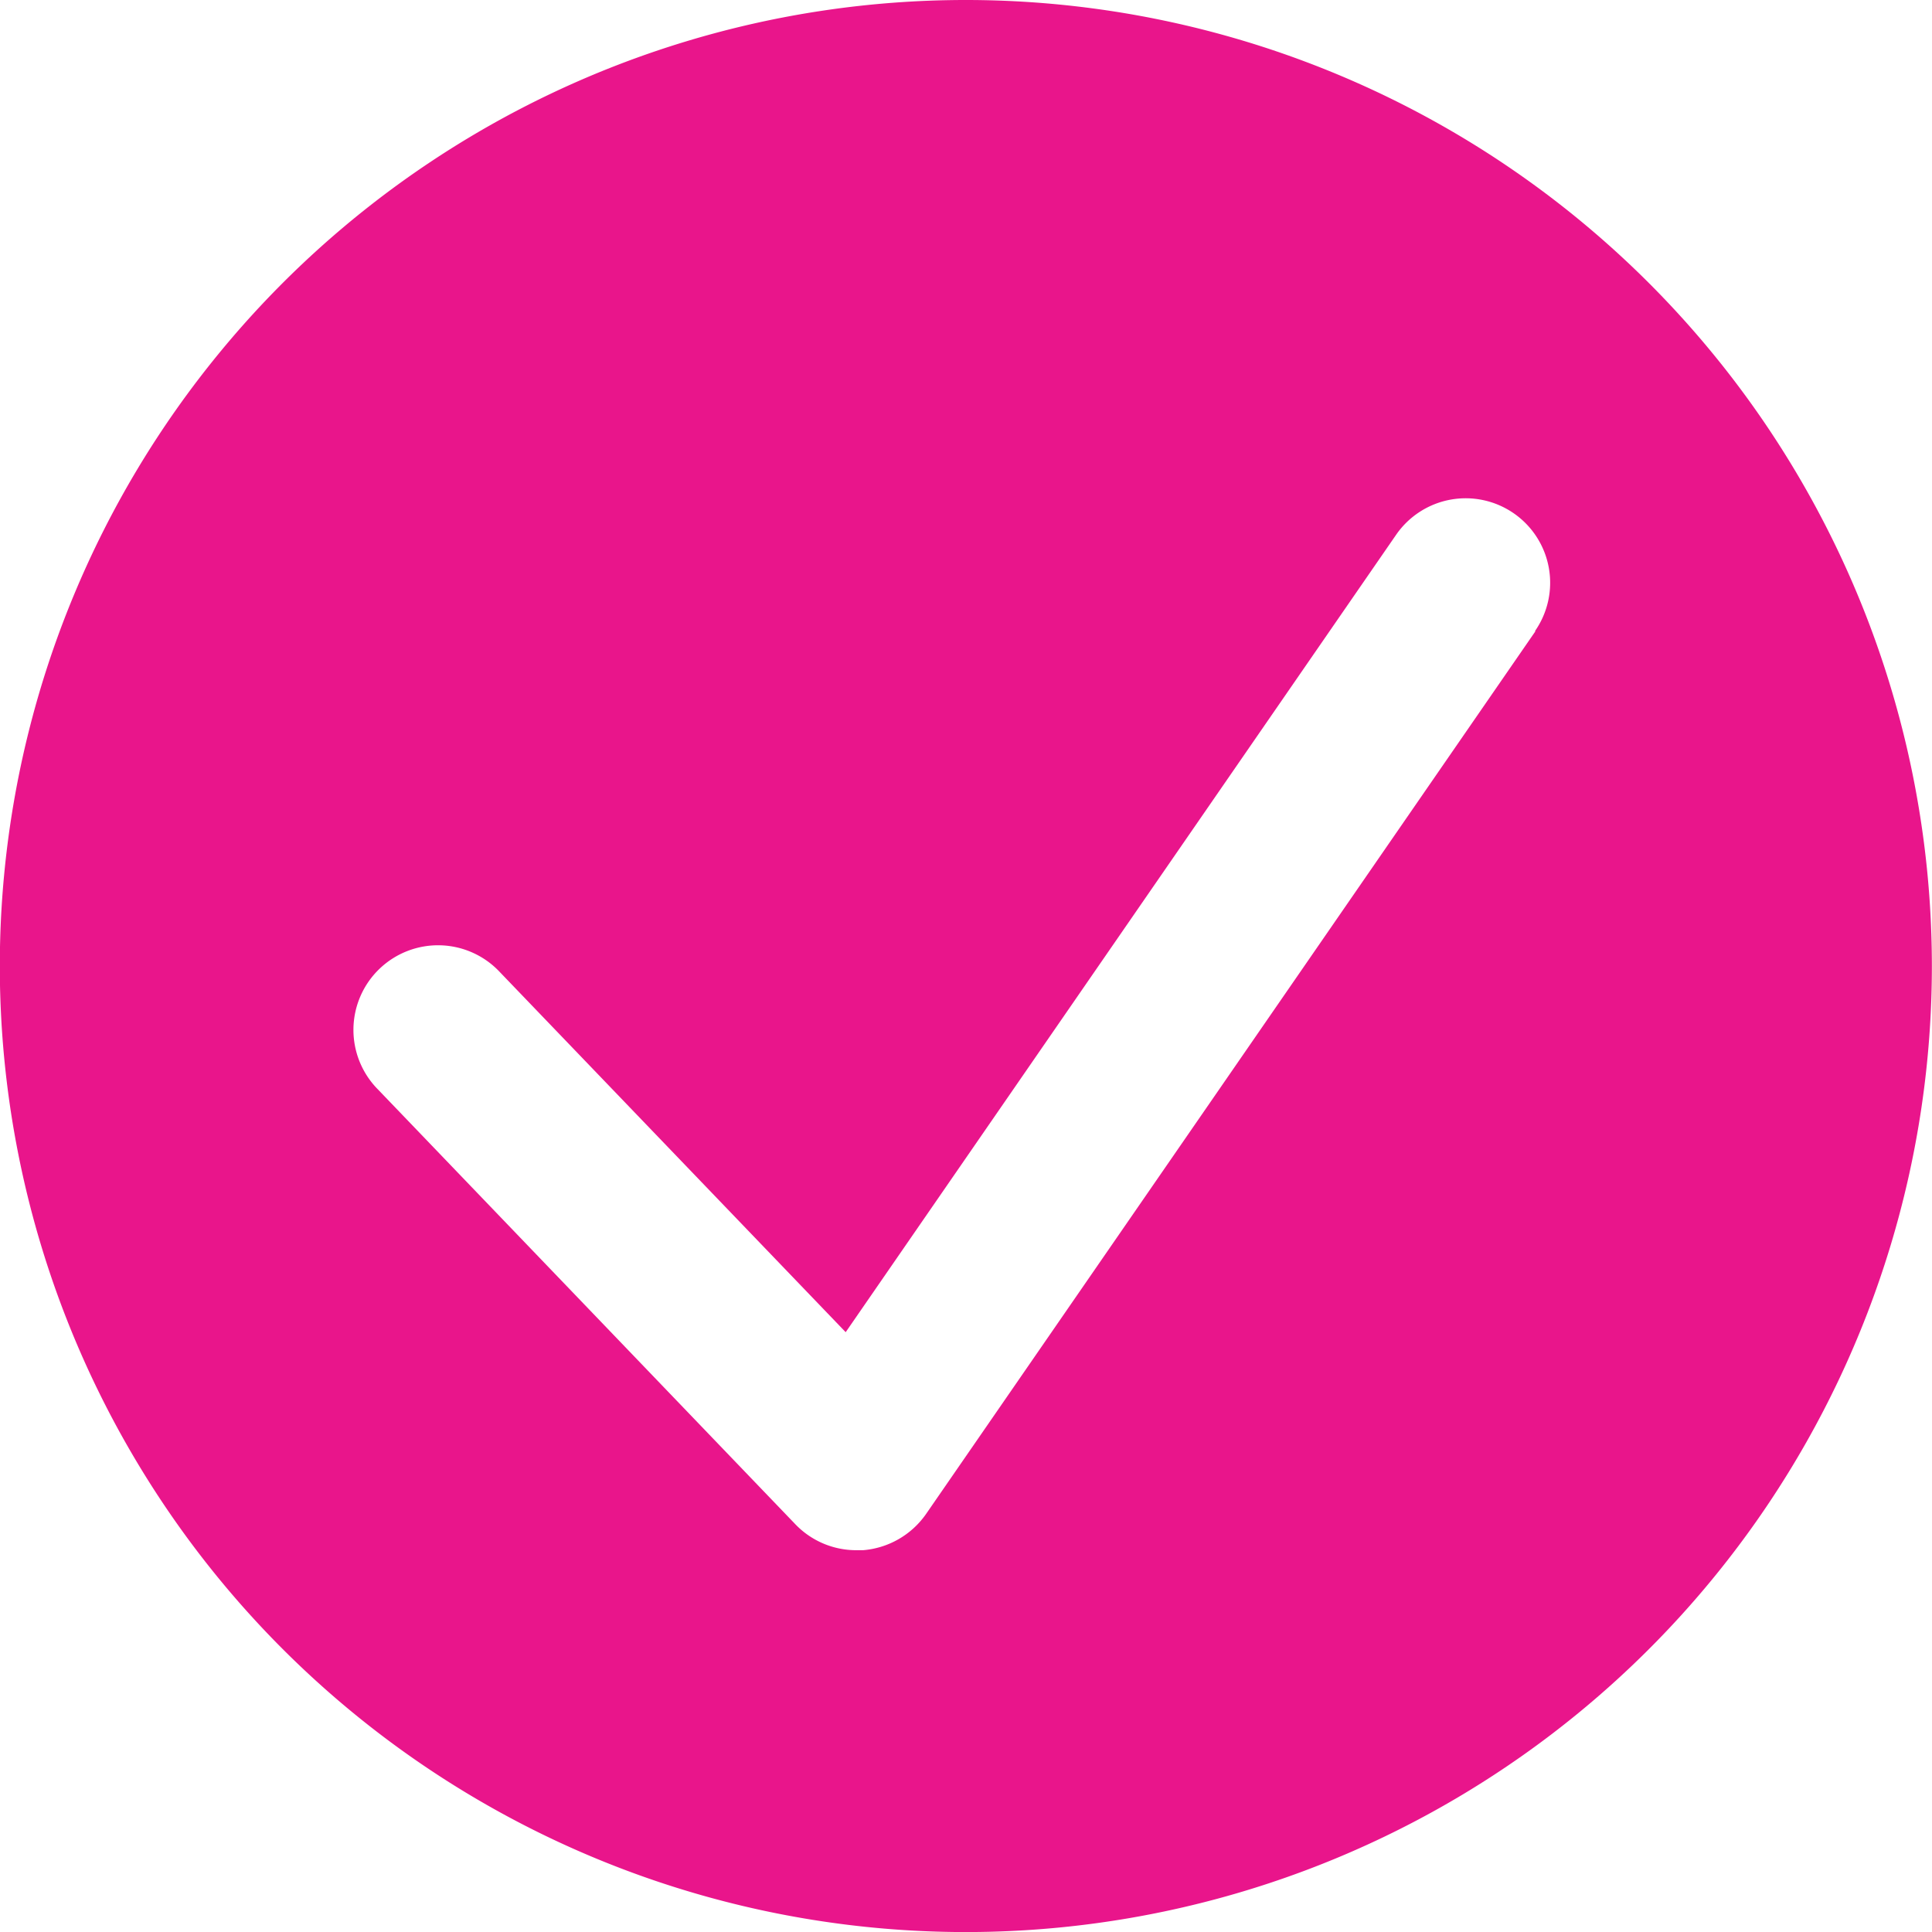
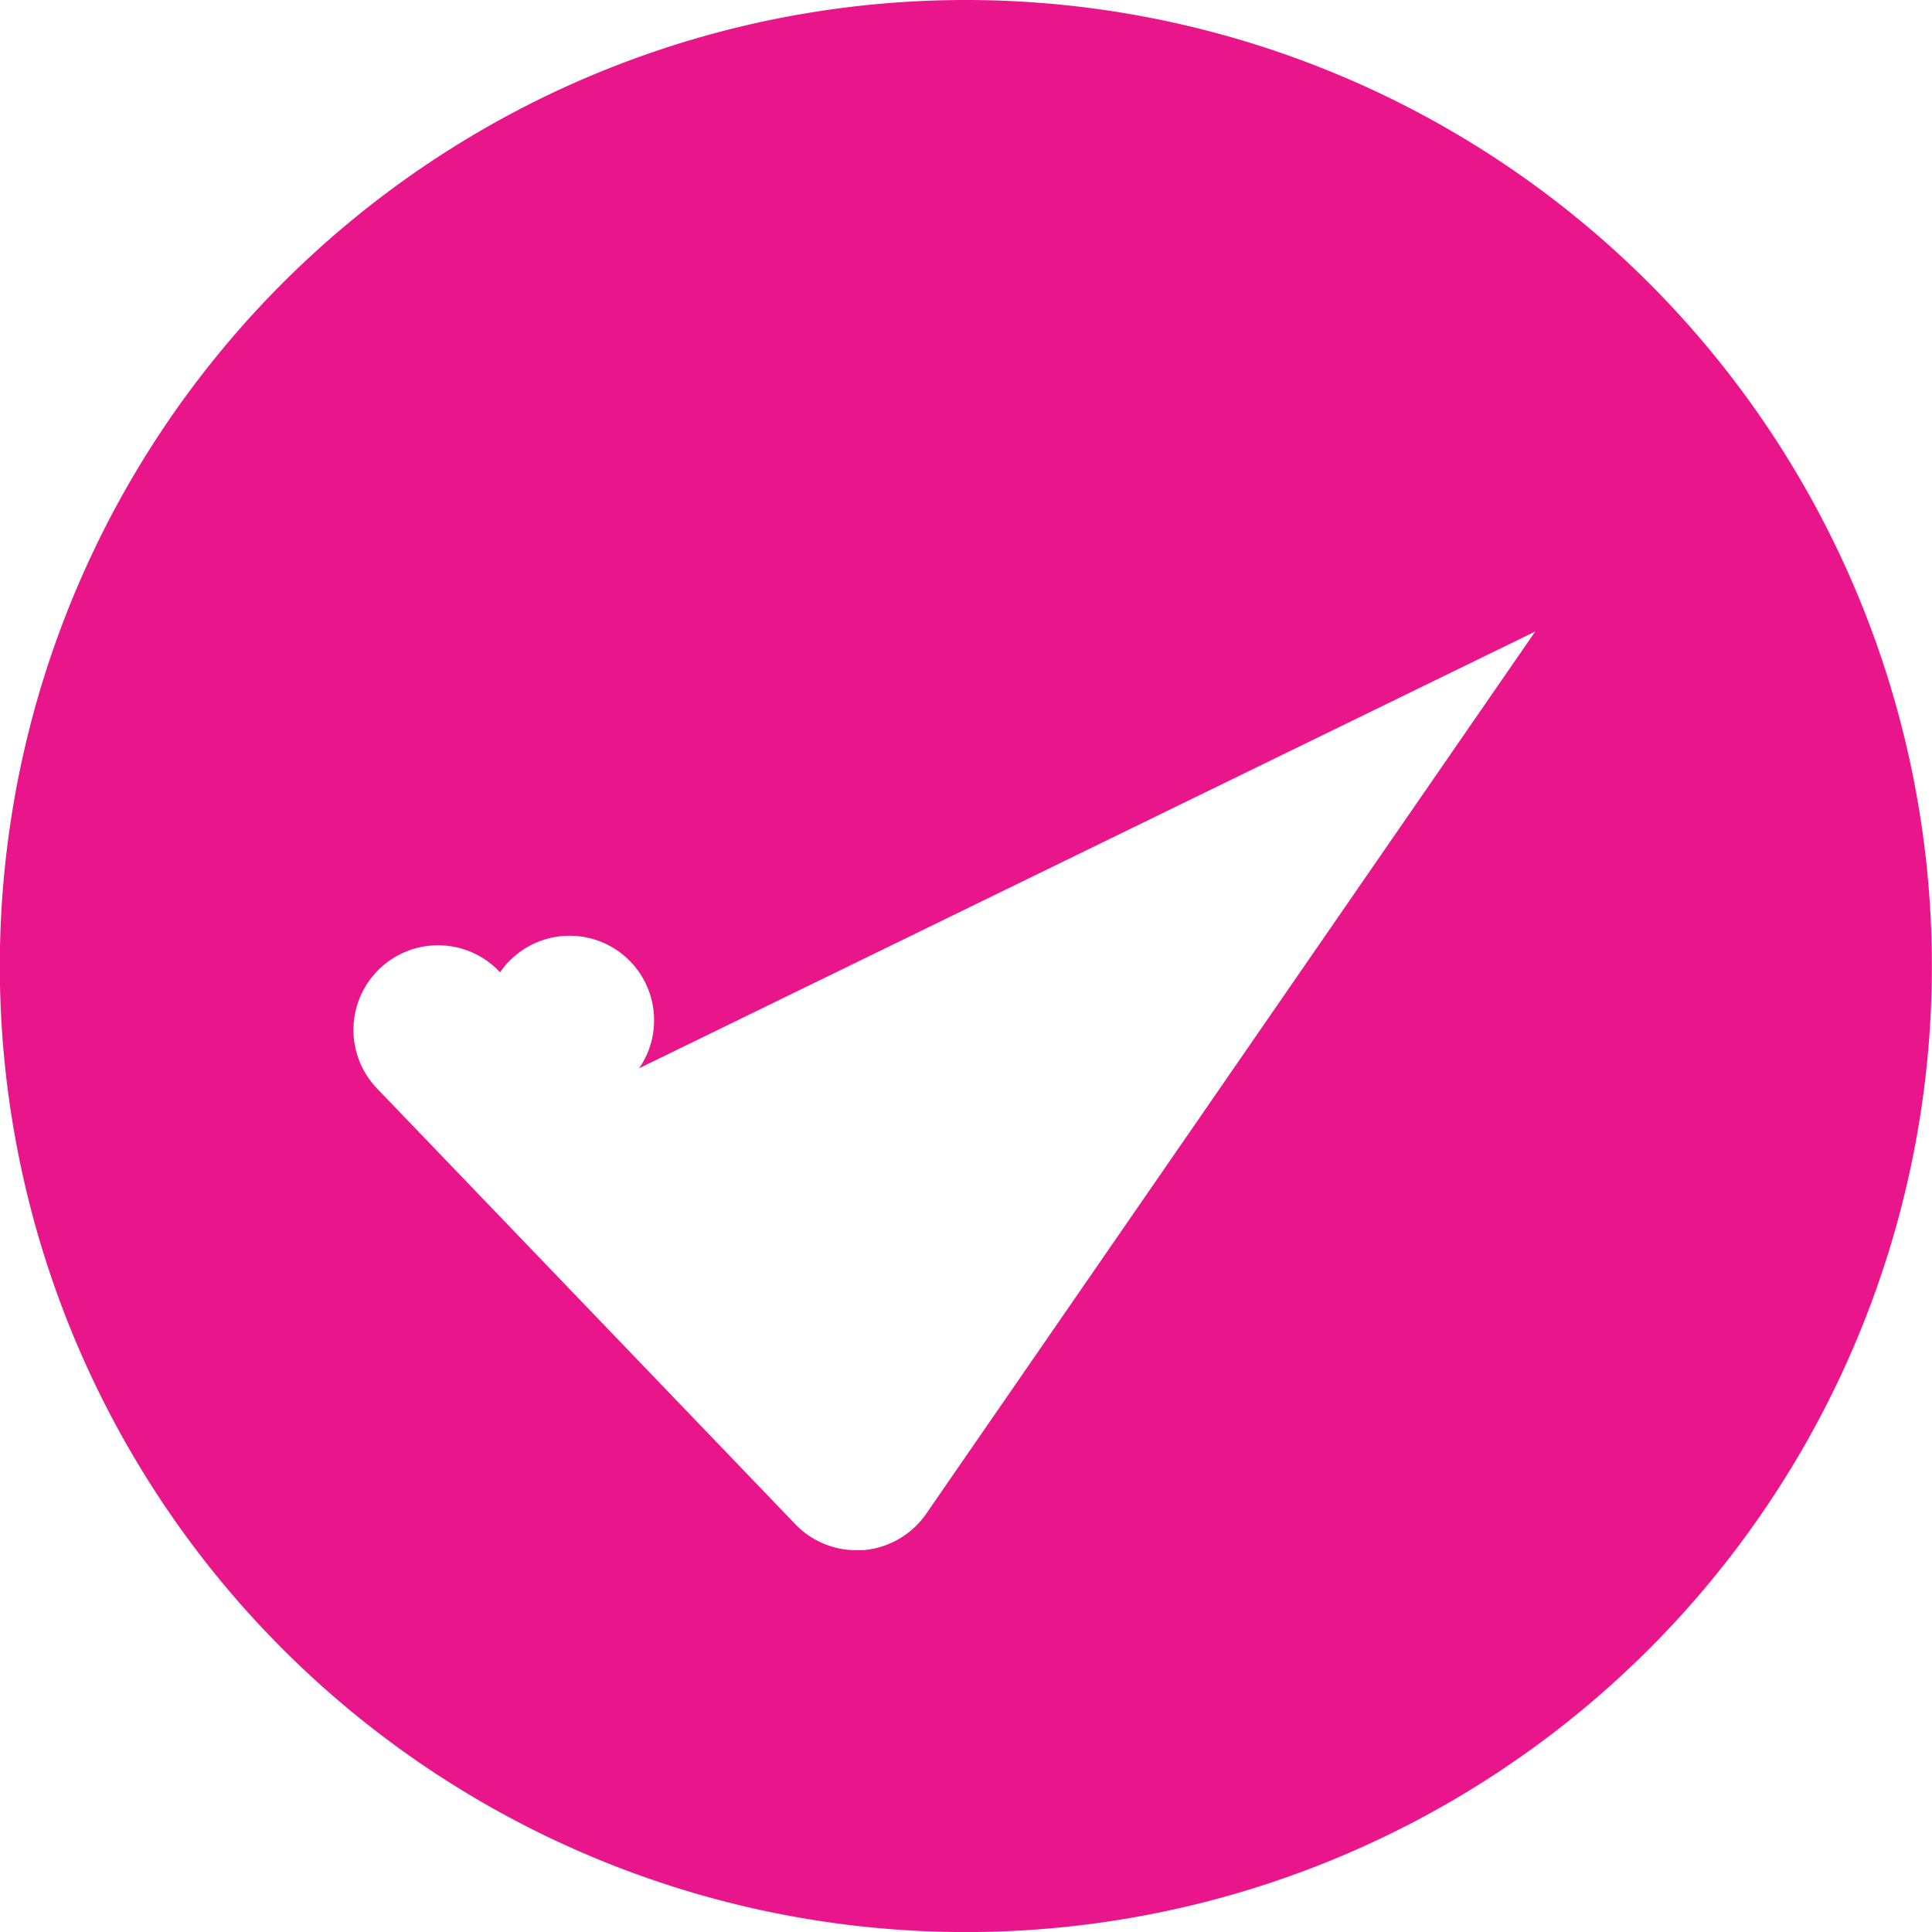
<svg xmlns="http://www.w3.org/2000/svg" width="64.184" height="64.185" viewBox="0 0 64.184 64.185">
-   <path id="check_x_v1-01" d="M40.312,8.22A32.093,32.093,0,1,0,72.4,40.313,32.1,32.1,0,0,0,40.312,8.22ZM59.223,29.2l-20.24,29.32a2.83,2.83,0,0,1-2.091,1.2h-.231a2.8,2.8,0,0,1-2.022-.866L20.777,44.414a2.811,2.811,0,1,1,4.055-3.893L36.315,52.477,54.6,25.988a2.807,2.807,0,1,1,4.621,3.188Z" transform="translate(-8.22 -8.22)" fill="#e9158b" />
+   <path id="check_x_v1-01" d="M40.312,8.22A32.093,32.093,0,1,0,72.4,40.313,32.1,32.1,0,0,0,40.312,8.22ZM59.223,29.2l-20.24,29.32a2.83,2.83,0,0,1-2.091,1.2h-.231a2.8,2.8,0,0,1-2.022-.866L20.777,44.414a2.811,2.811,0,1,1,4.055-3.893a2.807,2.807,0,1,1,4.621,3.188Z" transform="translate(-8.22 -8.22)" fill="#e9158b" />
</svg>